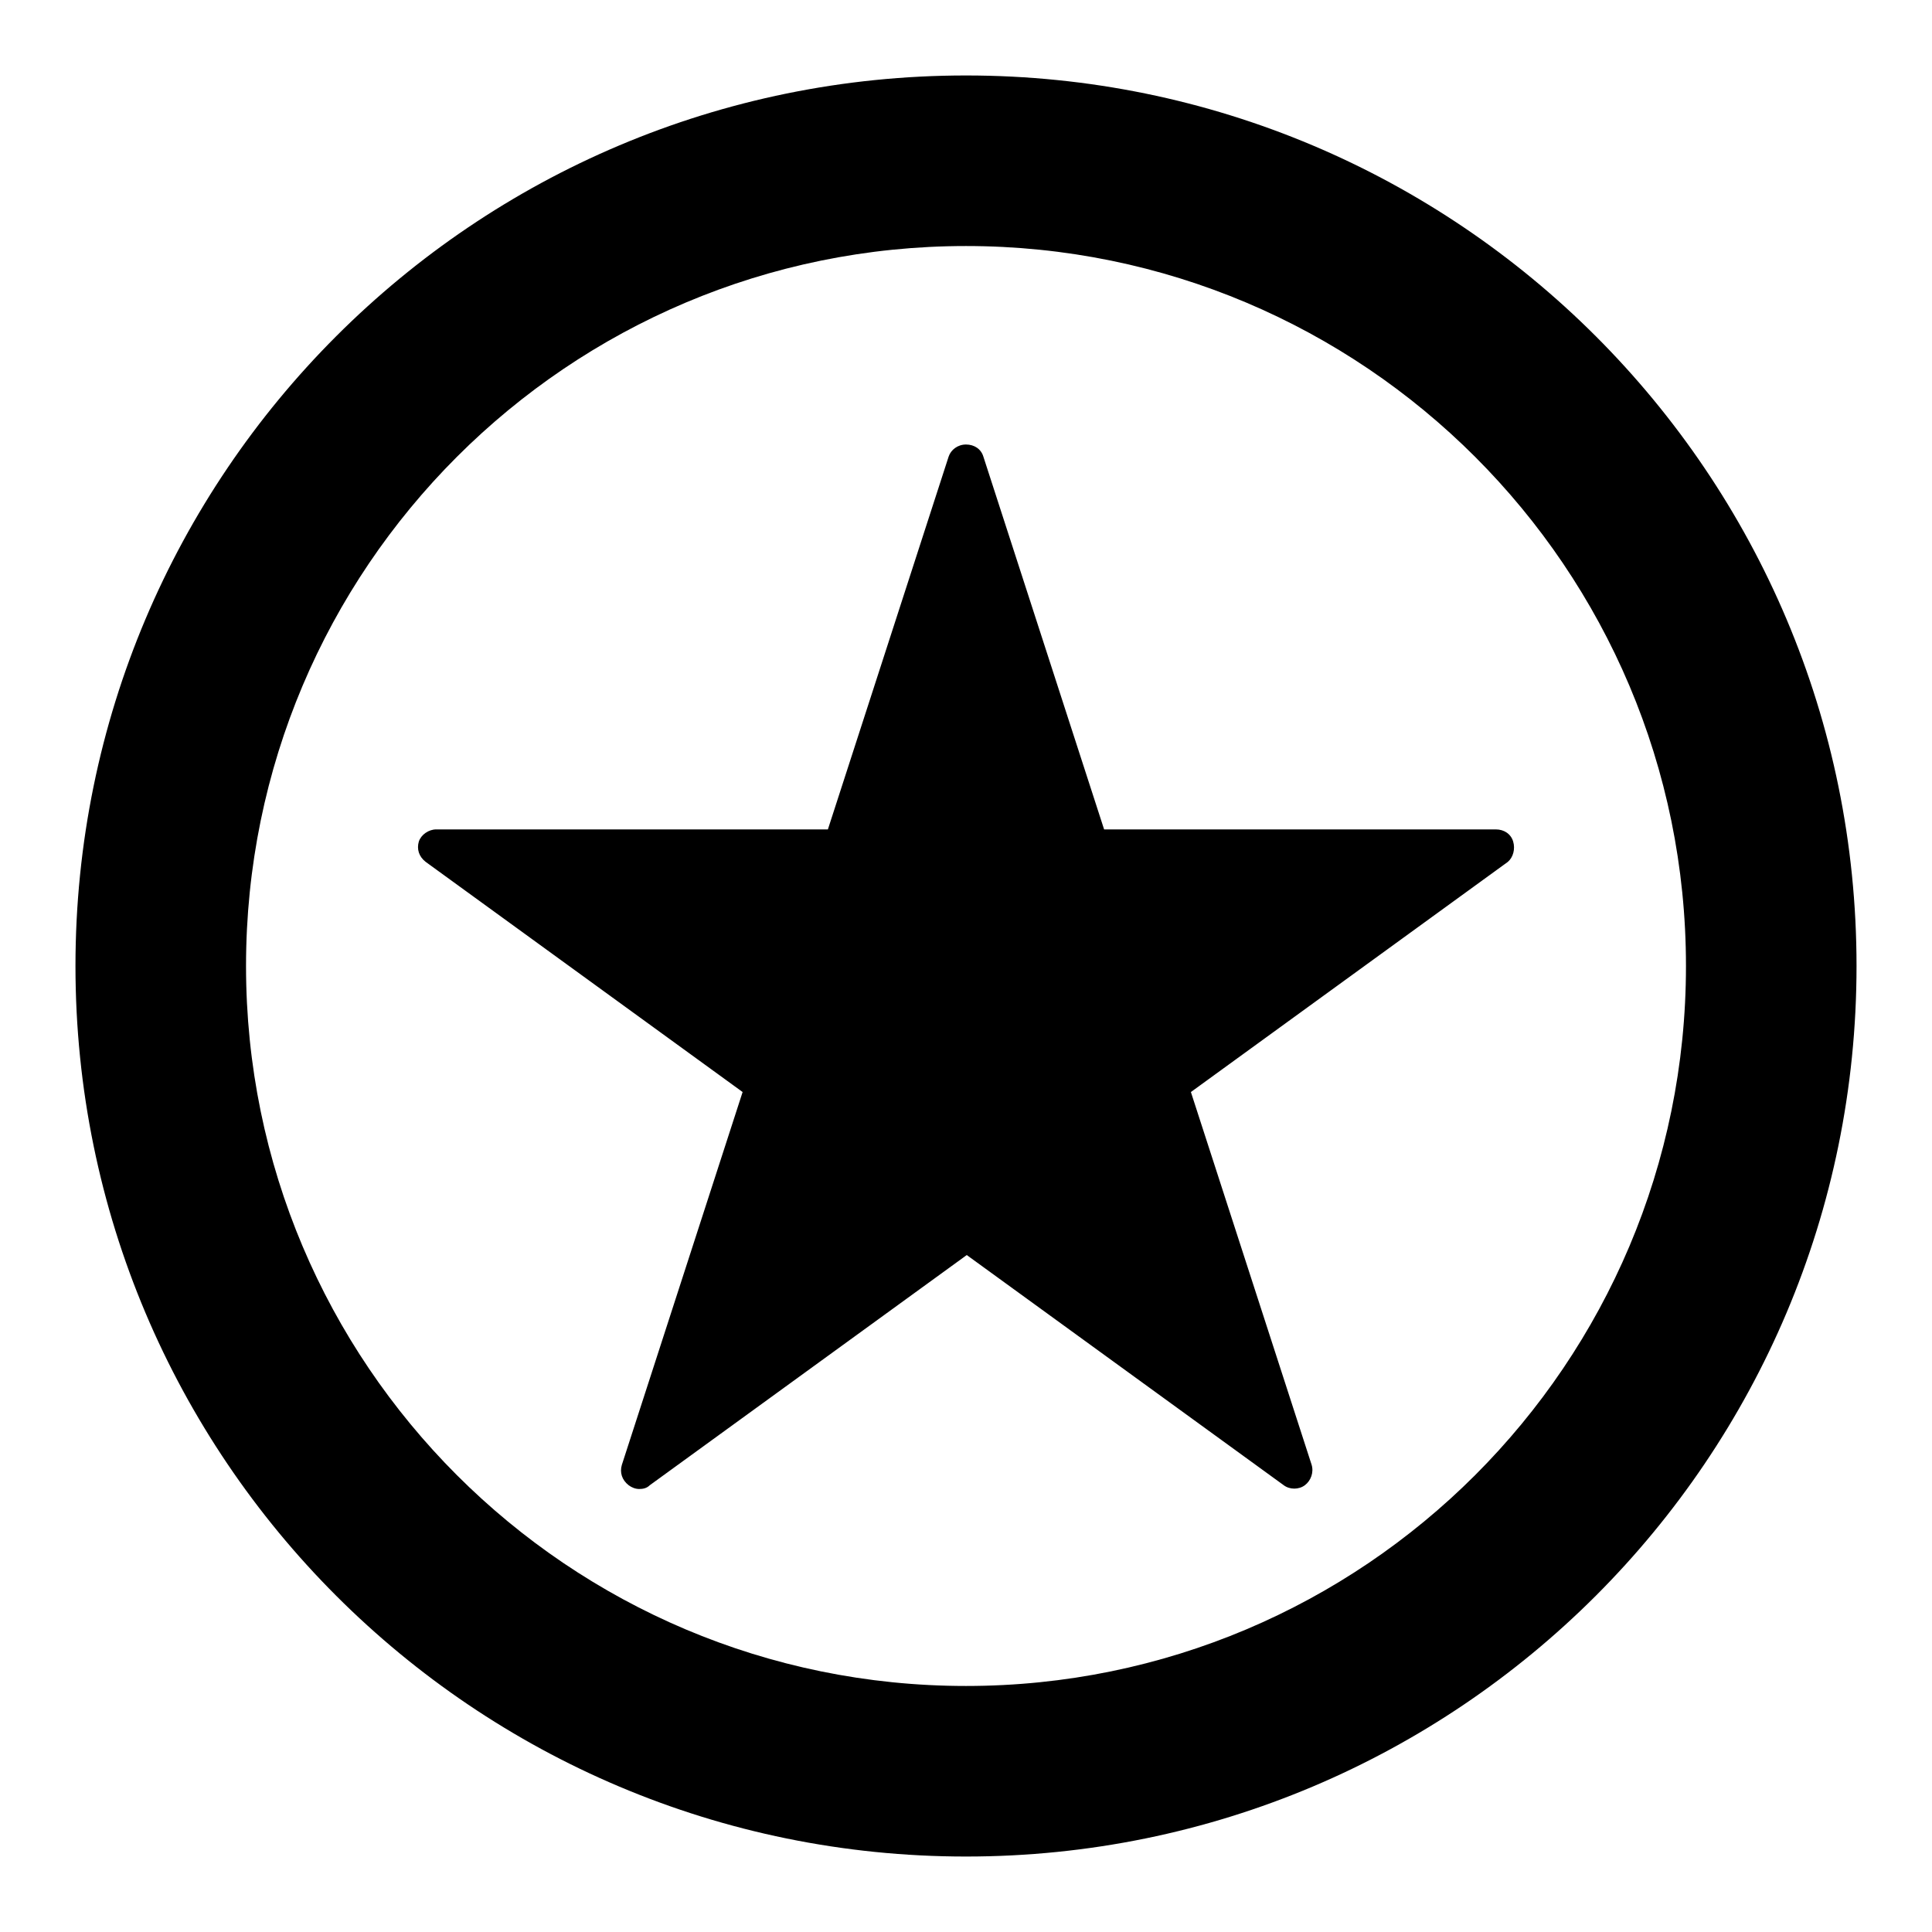
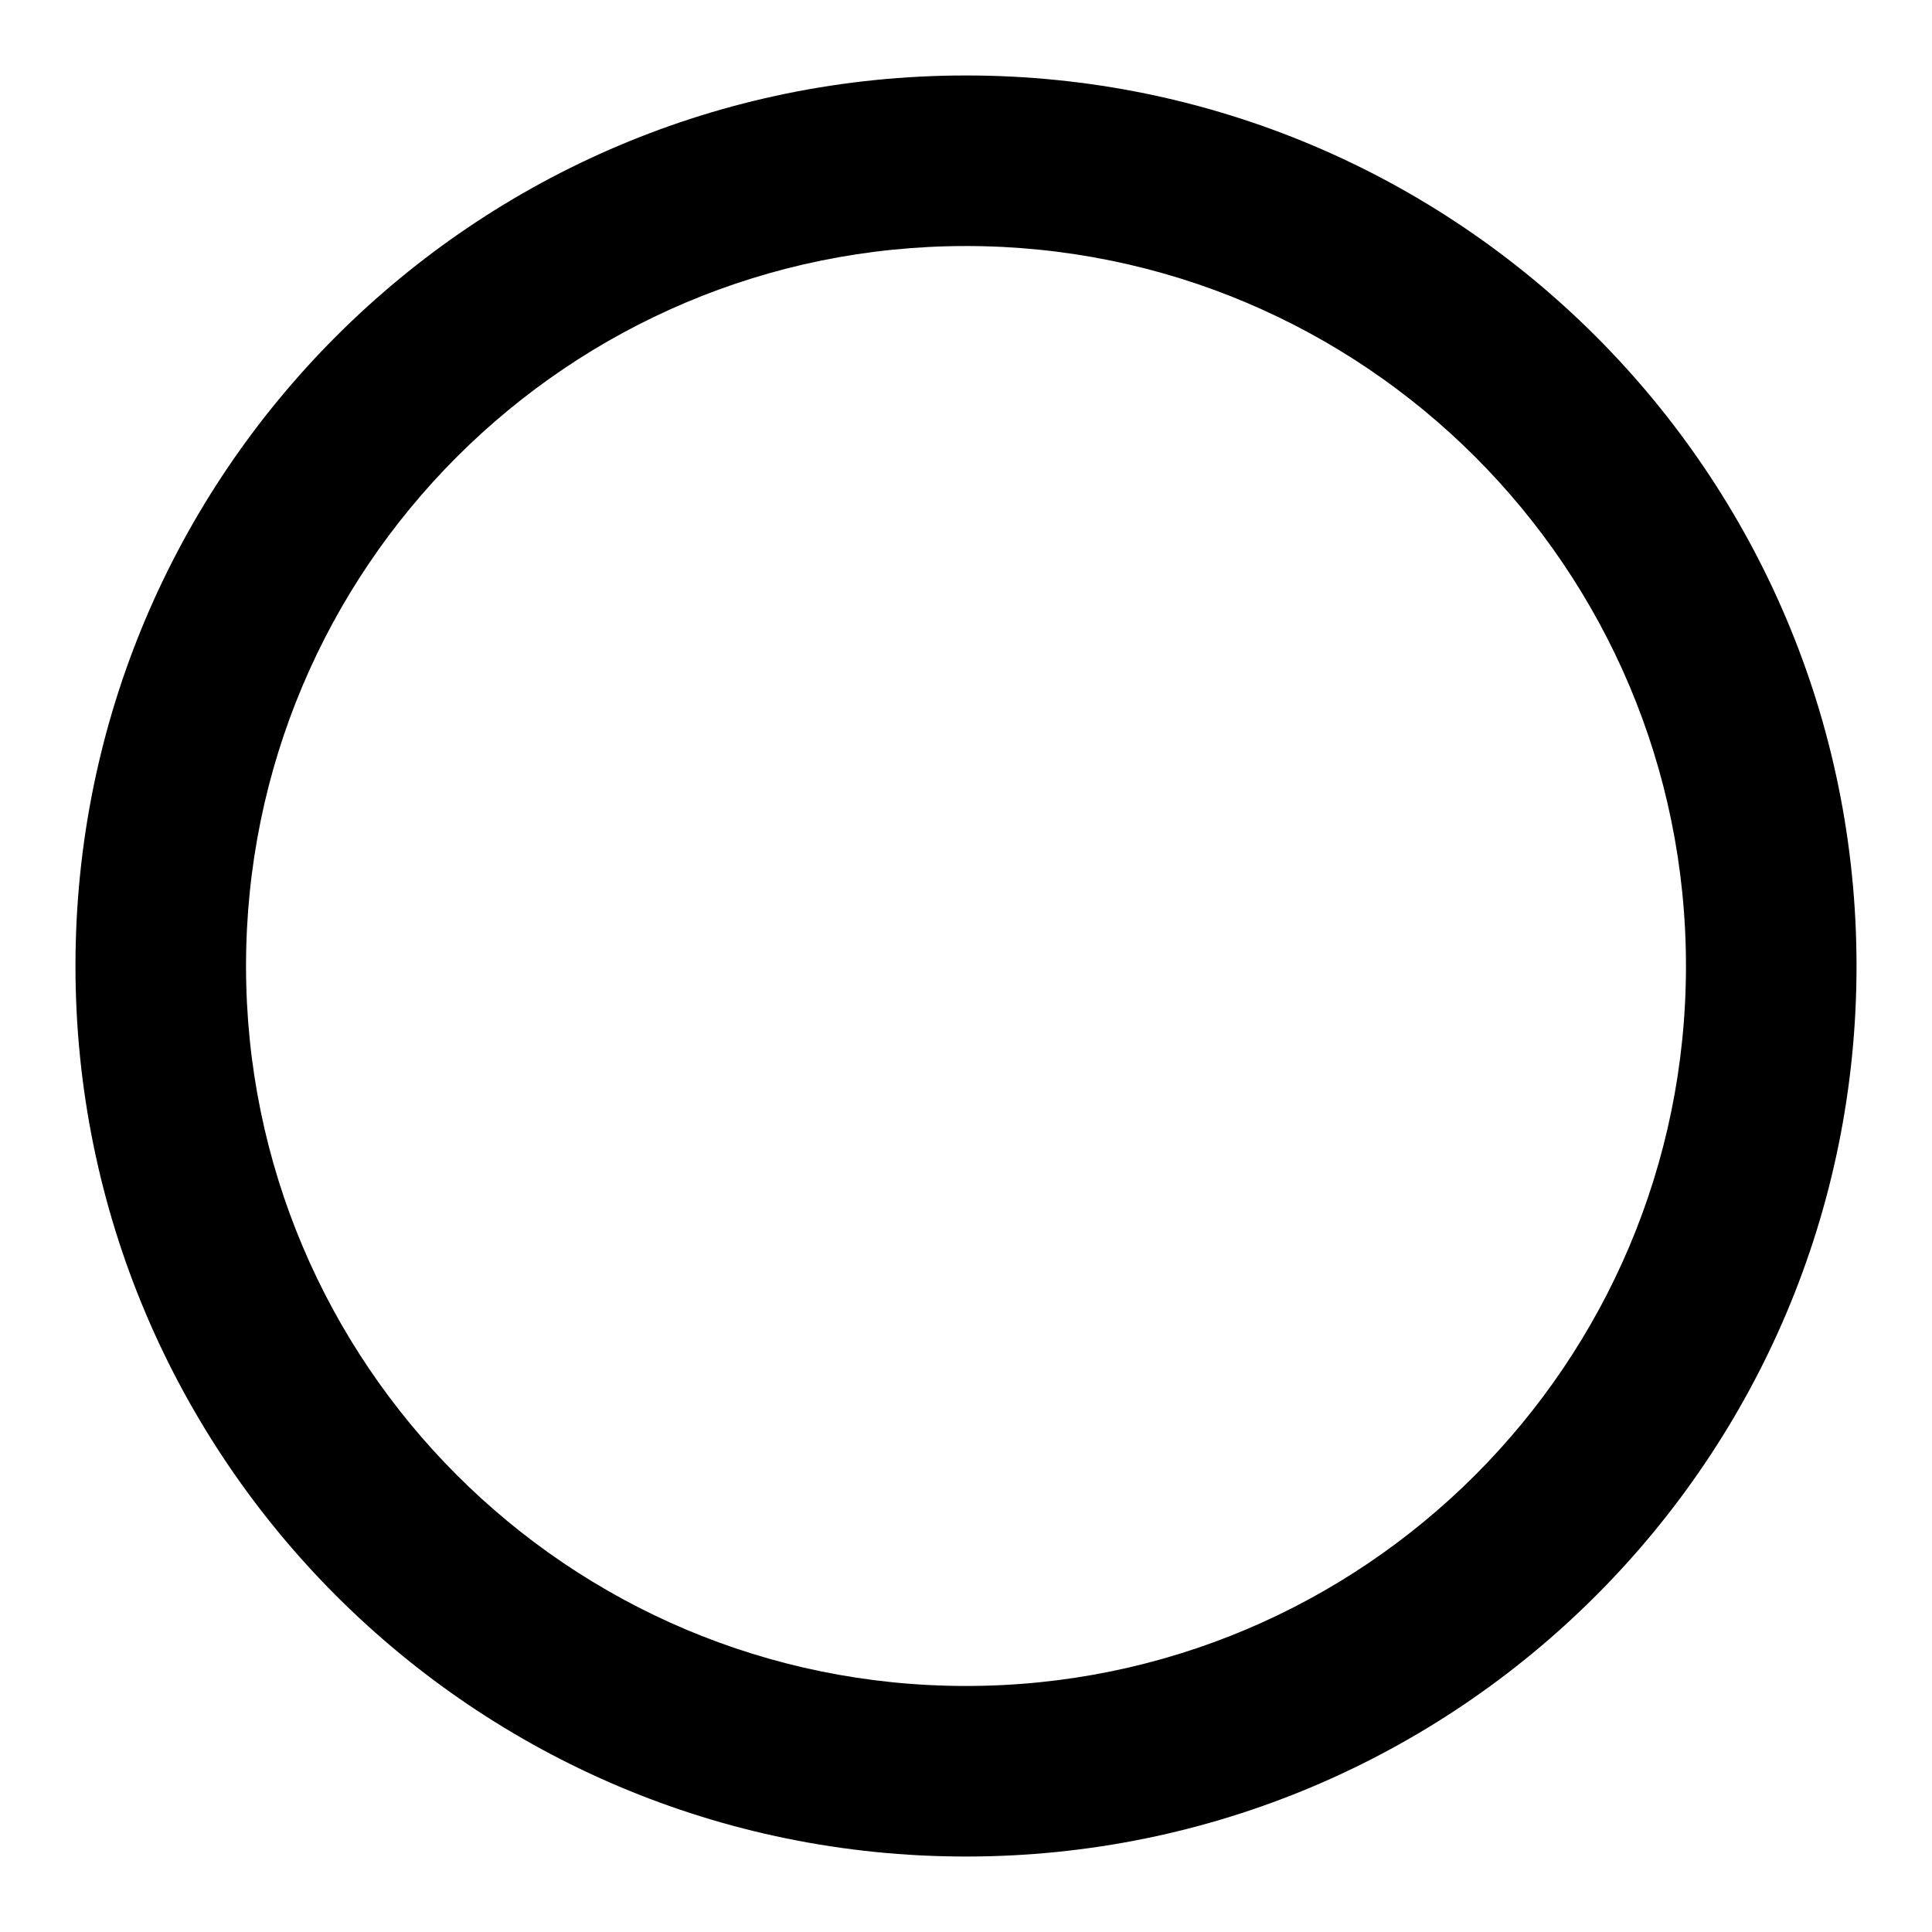
<svg xmlns="http://www.w3.org/2000/svg" version="1.1" x="0px" y="0px" viewBox="0 0 256 256" enable-background="new 0 0 256 256" xml:space="preserve">
  <g>
    <g>
-       <path fill="#000000" d="M200.5,111.5c-0.3-1-1.2-1.6-2.3-1.6h-51.9l-16-49.4c-0.3-1-1.2-1.6-2.3-1.6s-2,0.7-2.3,1.6l-16,49.4H57.8c-1,0-2,0.7-2.3,1.6c-0.3,1,0,2,0.9,2.7l42,30.5l-16,49.4c-0.3,1,0,2,0.9,2.7c0.4,0.3,0.9,0.5,1.4,0.5c0.5,0,1-0.1,1.4-0.5l42-30.5l42,30.5c0.8,0.6,2,0.6,2.8,0c0.8-0.6,1.2-1.7,0.9-2.7l-16-49.4l42-30.5C200.5,113.6,200.8,112.5,200.5,111.5L200.5,111.5z" />
      <path fill="#000000" d="M128,10C62.8,10,10,62.8,10,128c0,65.2,52.8,118,118,118c65.2,0,118-52.8,118-118C246,62.8,193.2,10,128,10z M128,223.4c-52.7,0-95.4-42.7-95.4-95.4c0-52.7,42.7-95.4,95.4-95.4c52.7,0,95.4,42.7,95.4,95.4C223.4,180.7,180.7,223.4,128,223.4z" />
    </g>
  </g>
</svg>